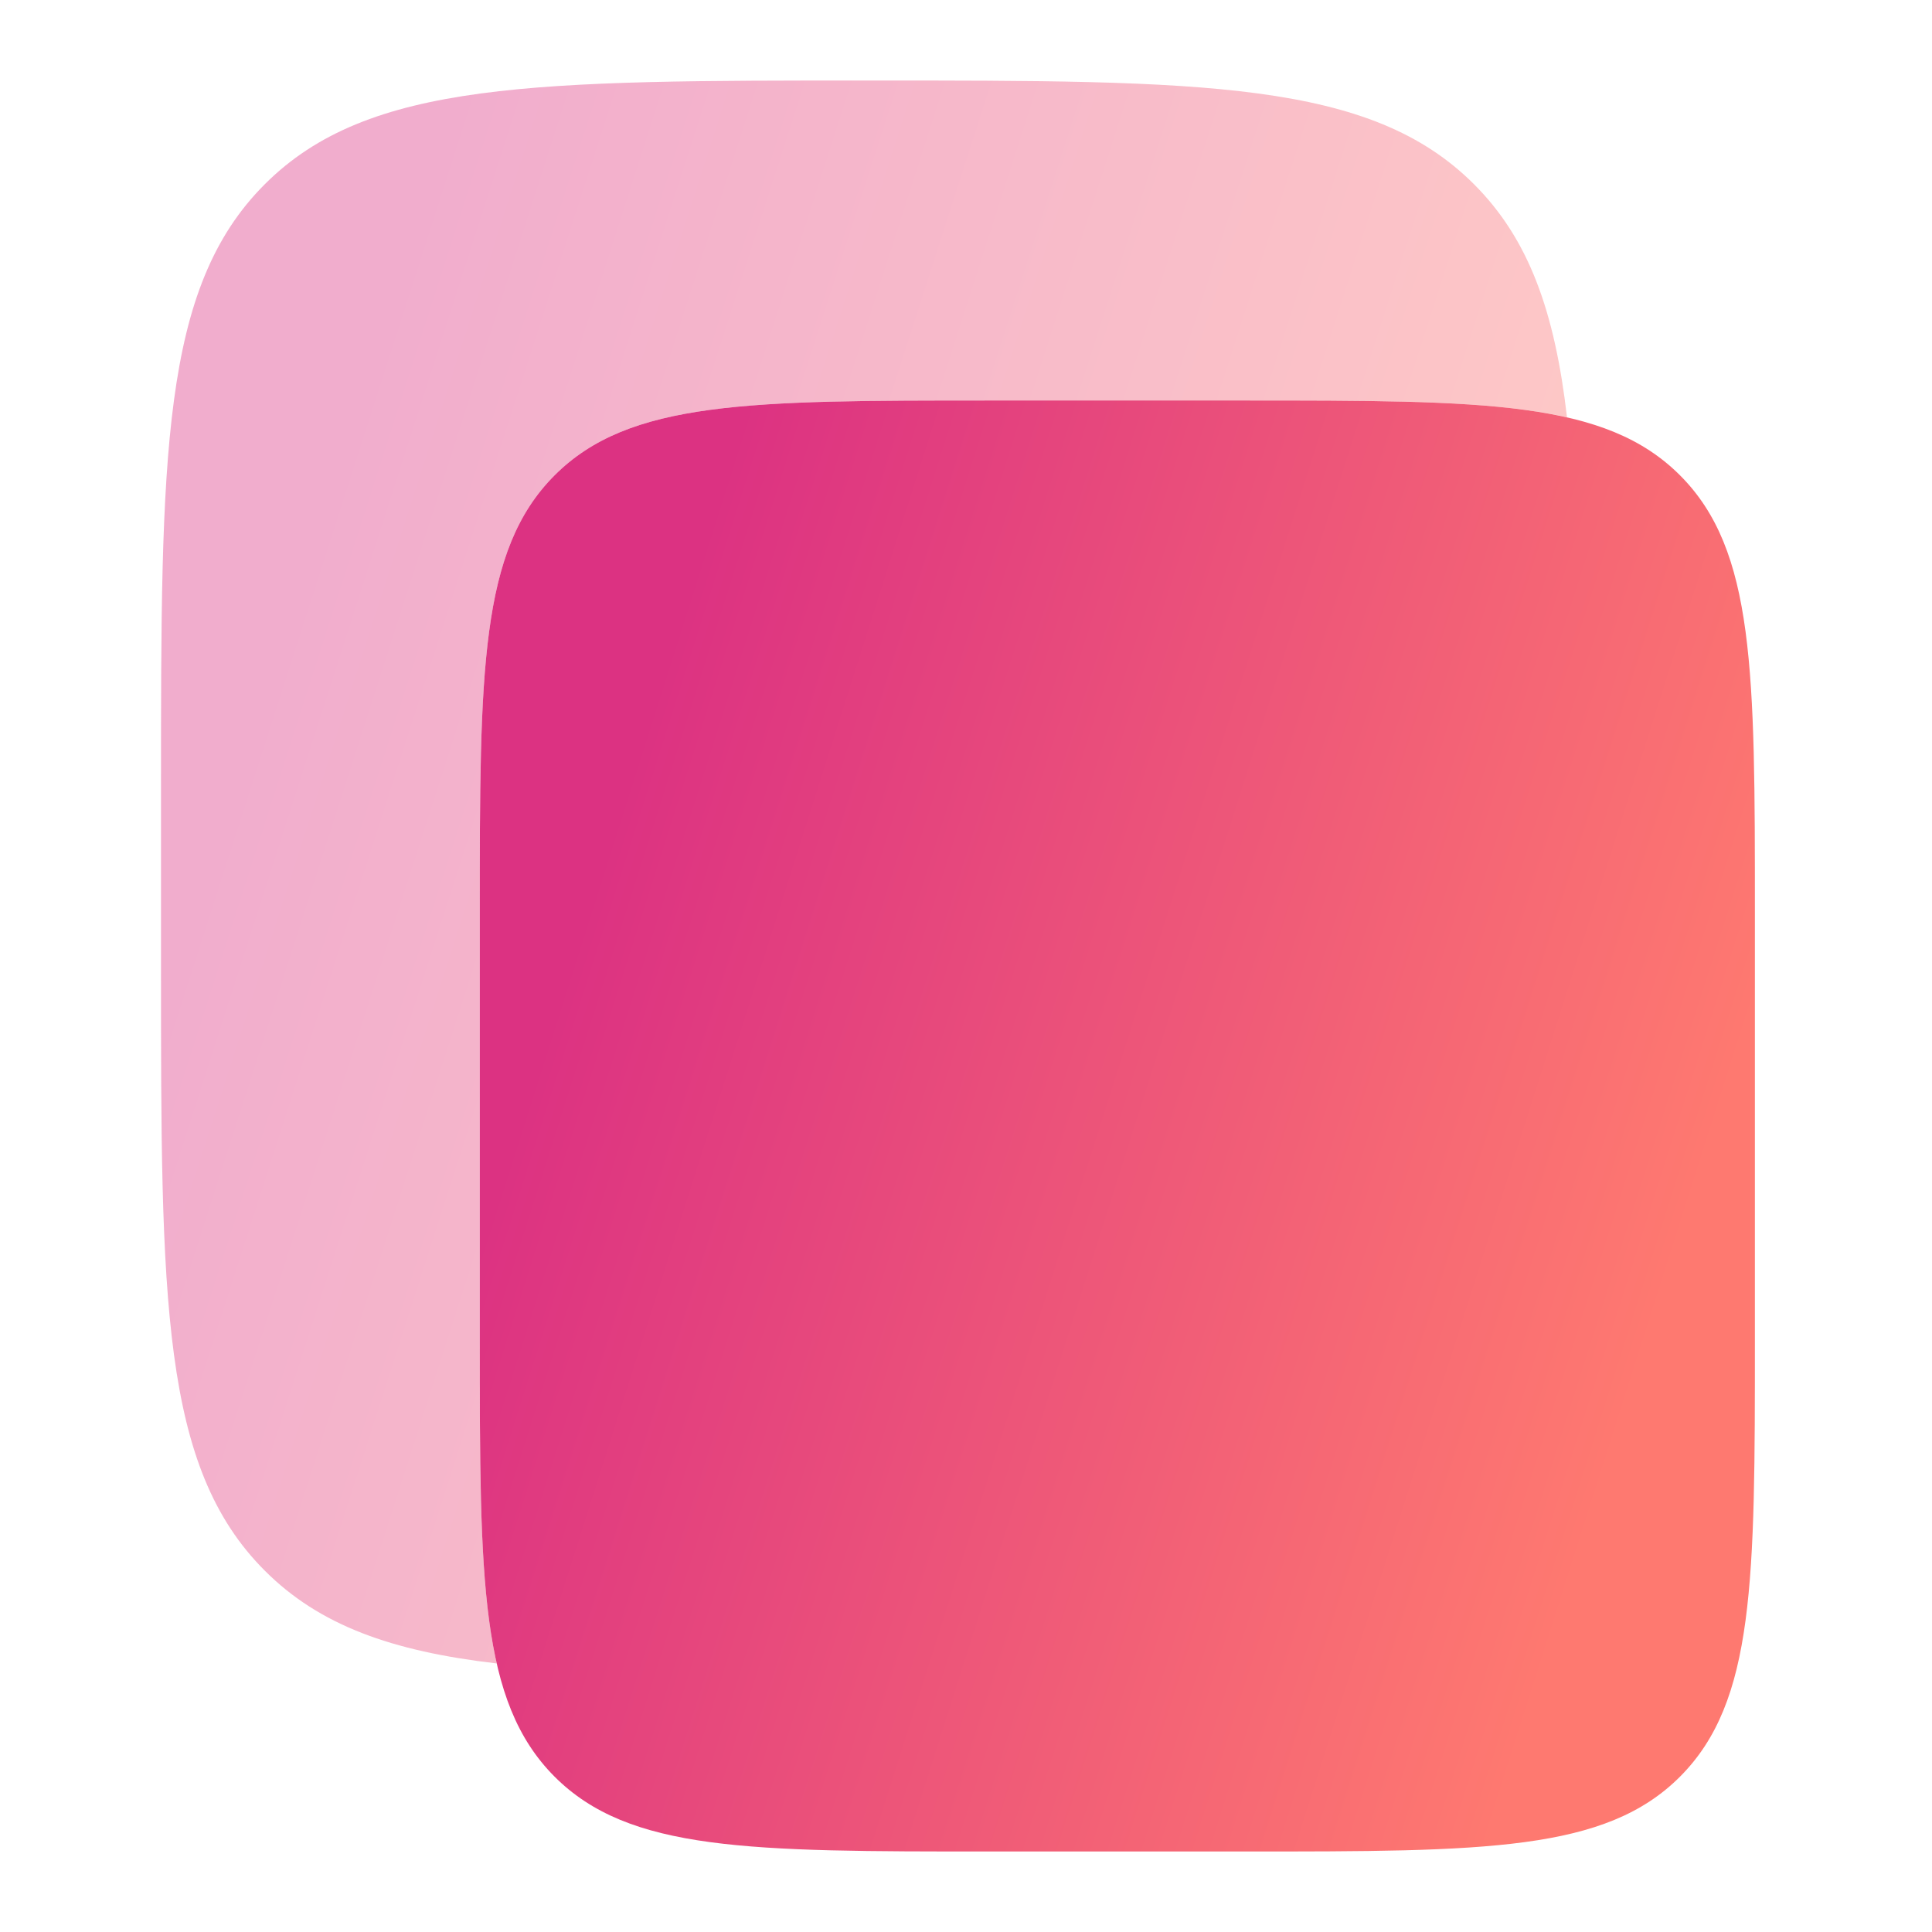
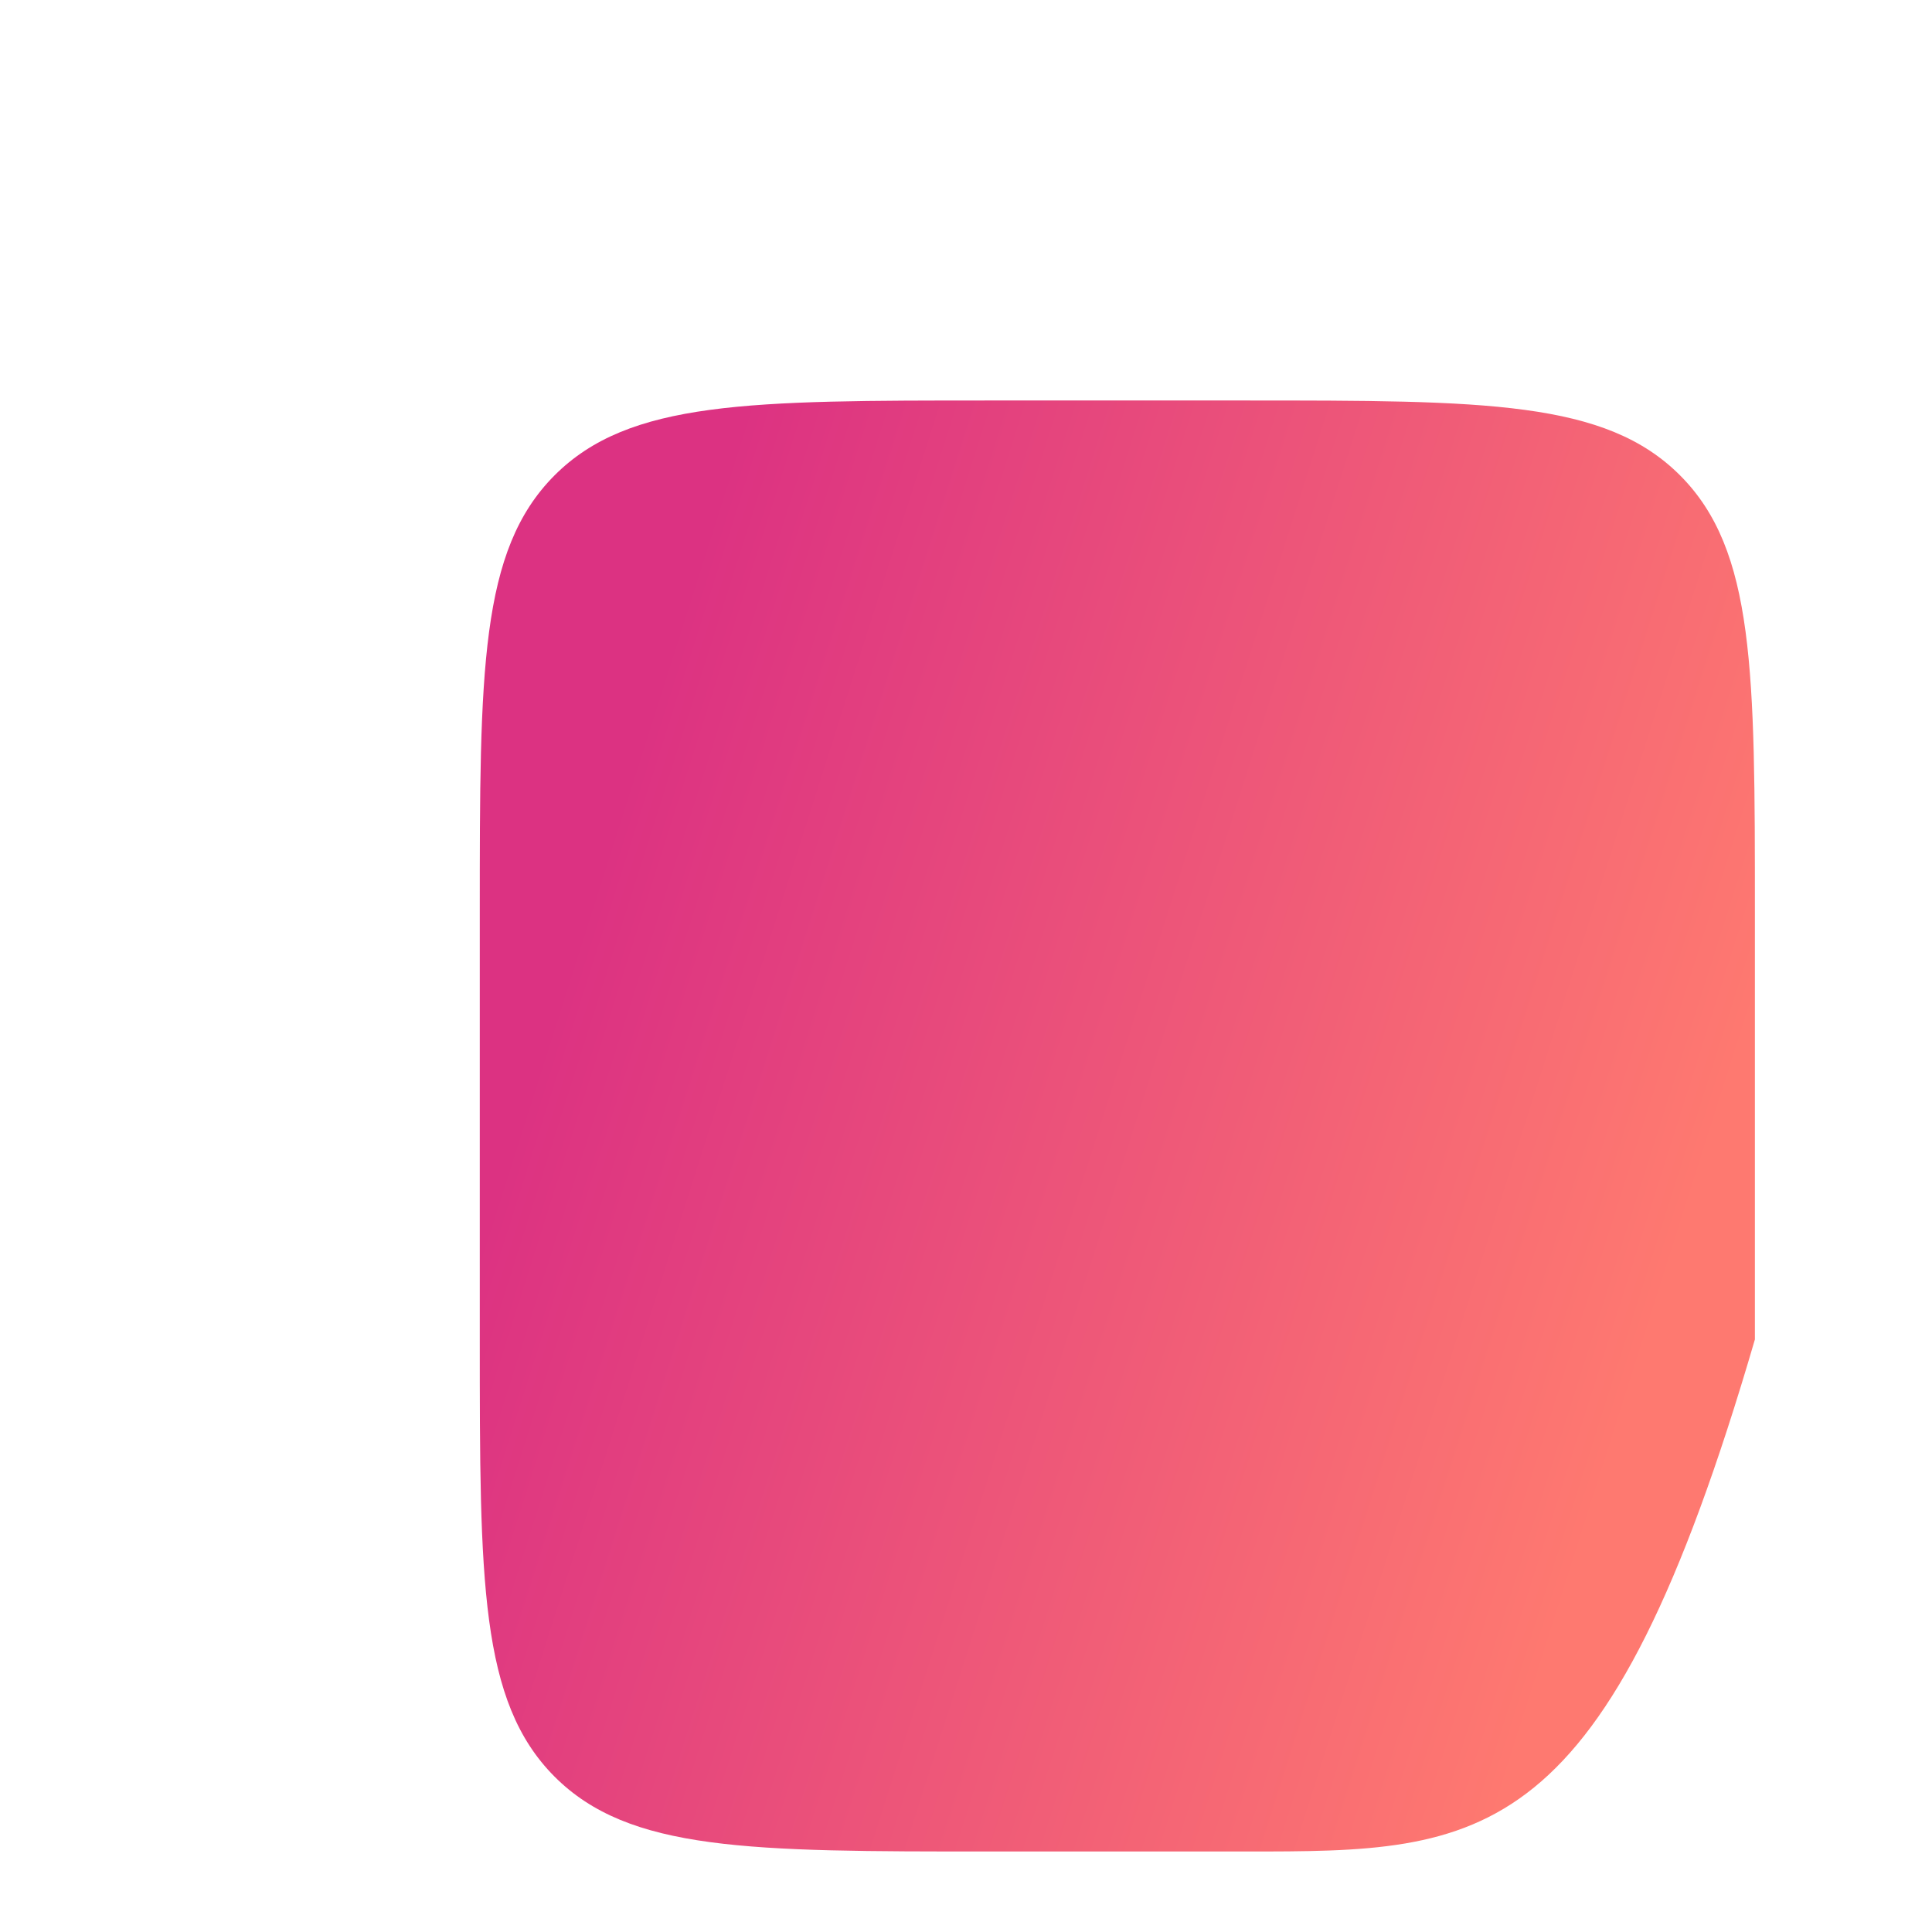
<svg xmlns="http://www.w3.org/2000/svg" width="24" height="24" viewBox="0 0 24 24" fill="none">
-   <path d="M5.96 11.336C5.96 8.338 5.96 6.838 6.887 5.907C7.816 4.975 9.308 4.975 12.296 4.975H15.464C18.451 4.975 19.943 4.975 20.872 5.907C21.8 6.838 21.8 8.338 21.8 11.336V16.639C21.8 19.637 21.8 21.136 20.872 22.068C19.944 23 18.451 23 15.464 23H12.296C9.308 23 7.816 23 6.887 22.068C5.96 21.136 5.96 19.637 5.96 16.639V11.336Z" fill="url(#paint0_linear_304_158)" />
-   <path opacity="0.4" d="M3.289 2.289C2 3.577 2 5.652 2 9.8V12C2 16.148 2 18.223 3.289 19.511C3.968 20.191 4.865 20.512 6.171 20.664C5.96 19.74 5.96 18.468 5.96 16.638V11.337C5.96 8.338 5.96 6.839 6.887 5.907C7.816 4.975 9.308 4.975 12.296 4.975H15.464C17.281 4.975 18.544 4.975 19.466 5.184C19.314 3.872 18.993 2.971 18.311 2.289C17.023 1 14.948 1 10.8 1C6.652 1 4.577 1 3.289 2.289Z" fill="url(#paint1_linear_304_158)" />
+   <path d="M5.96 11.336C5.96 8.338 5.96 6.838 6.887 5.907C7.816 4.975 9.308 4.975 12.296 4.975H15.464C18.451 4.975 19.943 4.975 20.872 5.907C21.8 6.838 21.8 8.338 21.8 11.336V16.639C19.944 23 18.451 23 15.464 23H12.296C9.308 23 7.816 23 6.887 22.068C5.96 21.136 5.96 19.637 5.96 16.639V11.336Z" fill="url(#paint0_linear_304_158)" />
  <defs>
    <linearGradient id="paint0_linear_304_158" x1="21.353" y1="13.987" x2="7.779" y2="9.672" gradientUnits="userSpaceOnUse">
      <stop stop-color="#FE7970" />
      <stop offset="1" stop-color="#DC3282" />
    </linearGradient>
    <linearGradient id="paint1_linear_304_158" x1="18.973" y1="10.832" x2="4.035" y2="6.032" gradientUnits="userSpaceOnUse">
      <stop stop-color="#FE7970" />
      <stop offset="1" stop-color="#DC3282" />
    </linearGradient>
  </defs>
</svg>